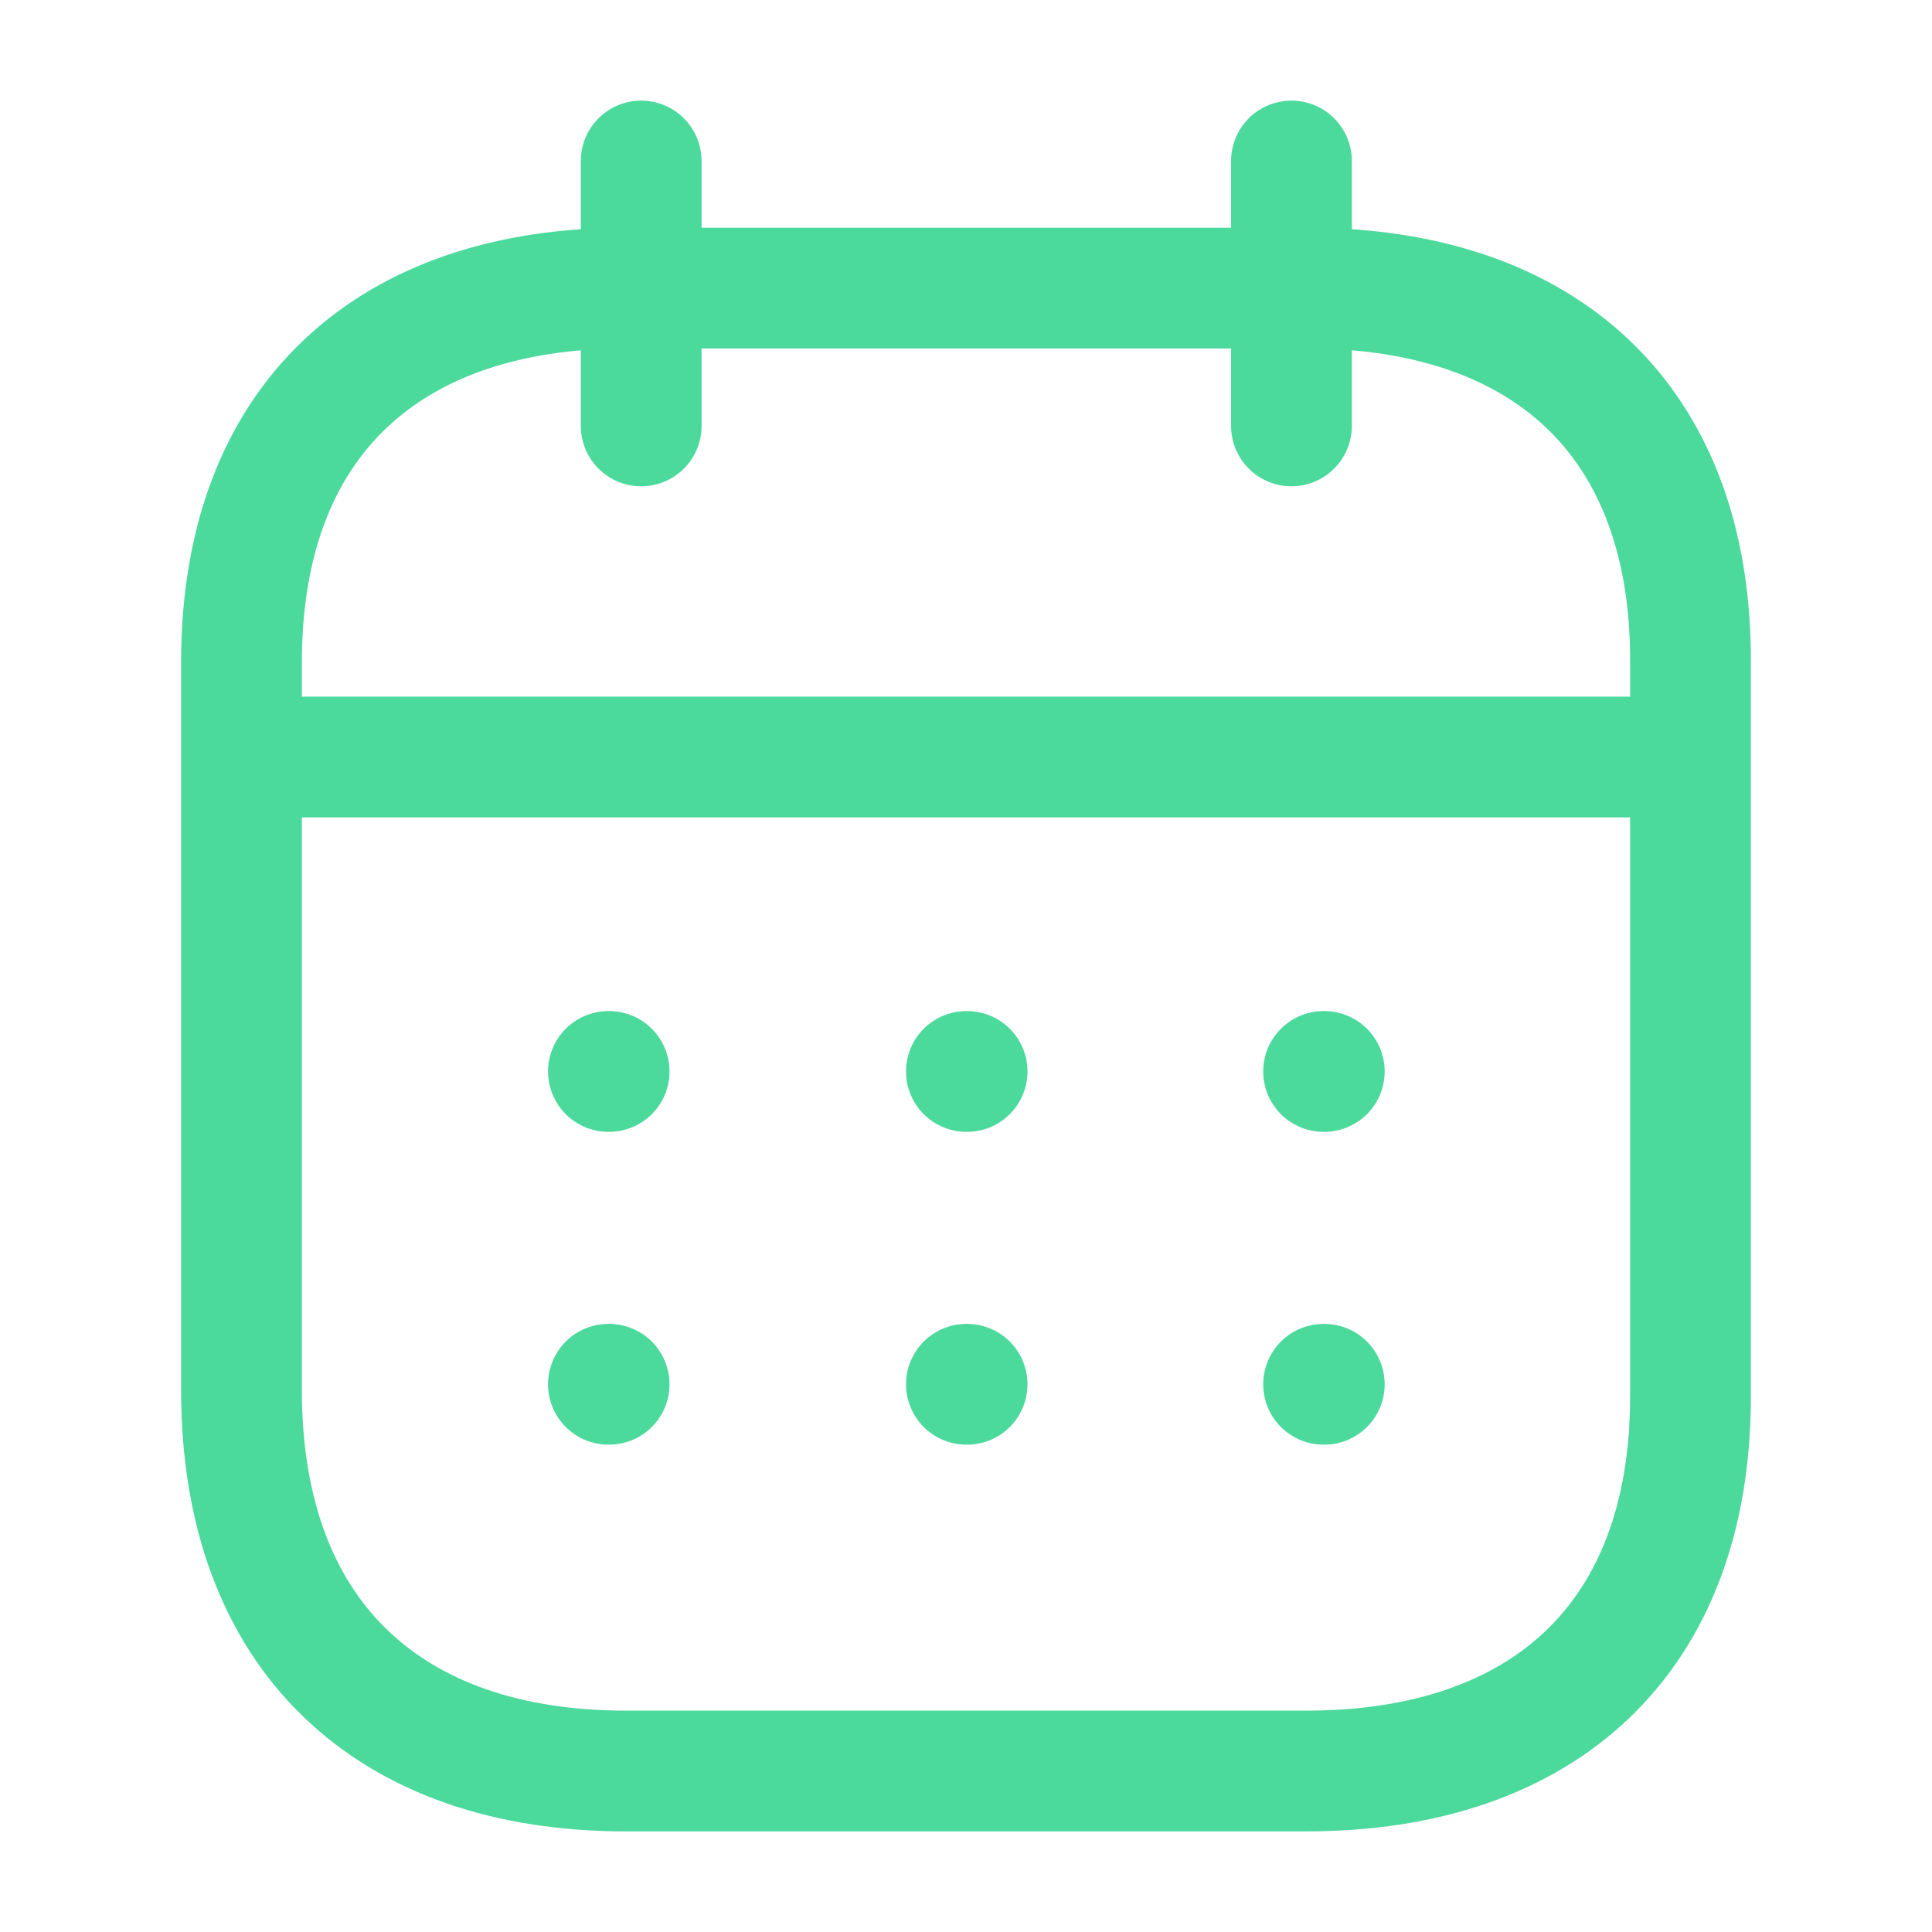
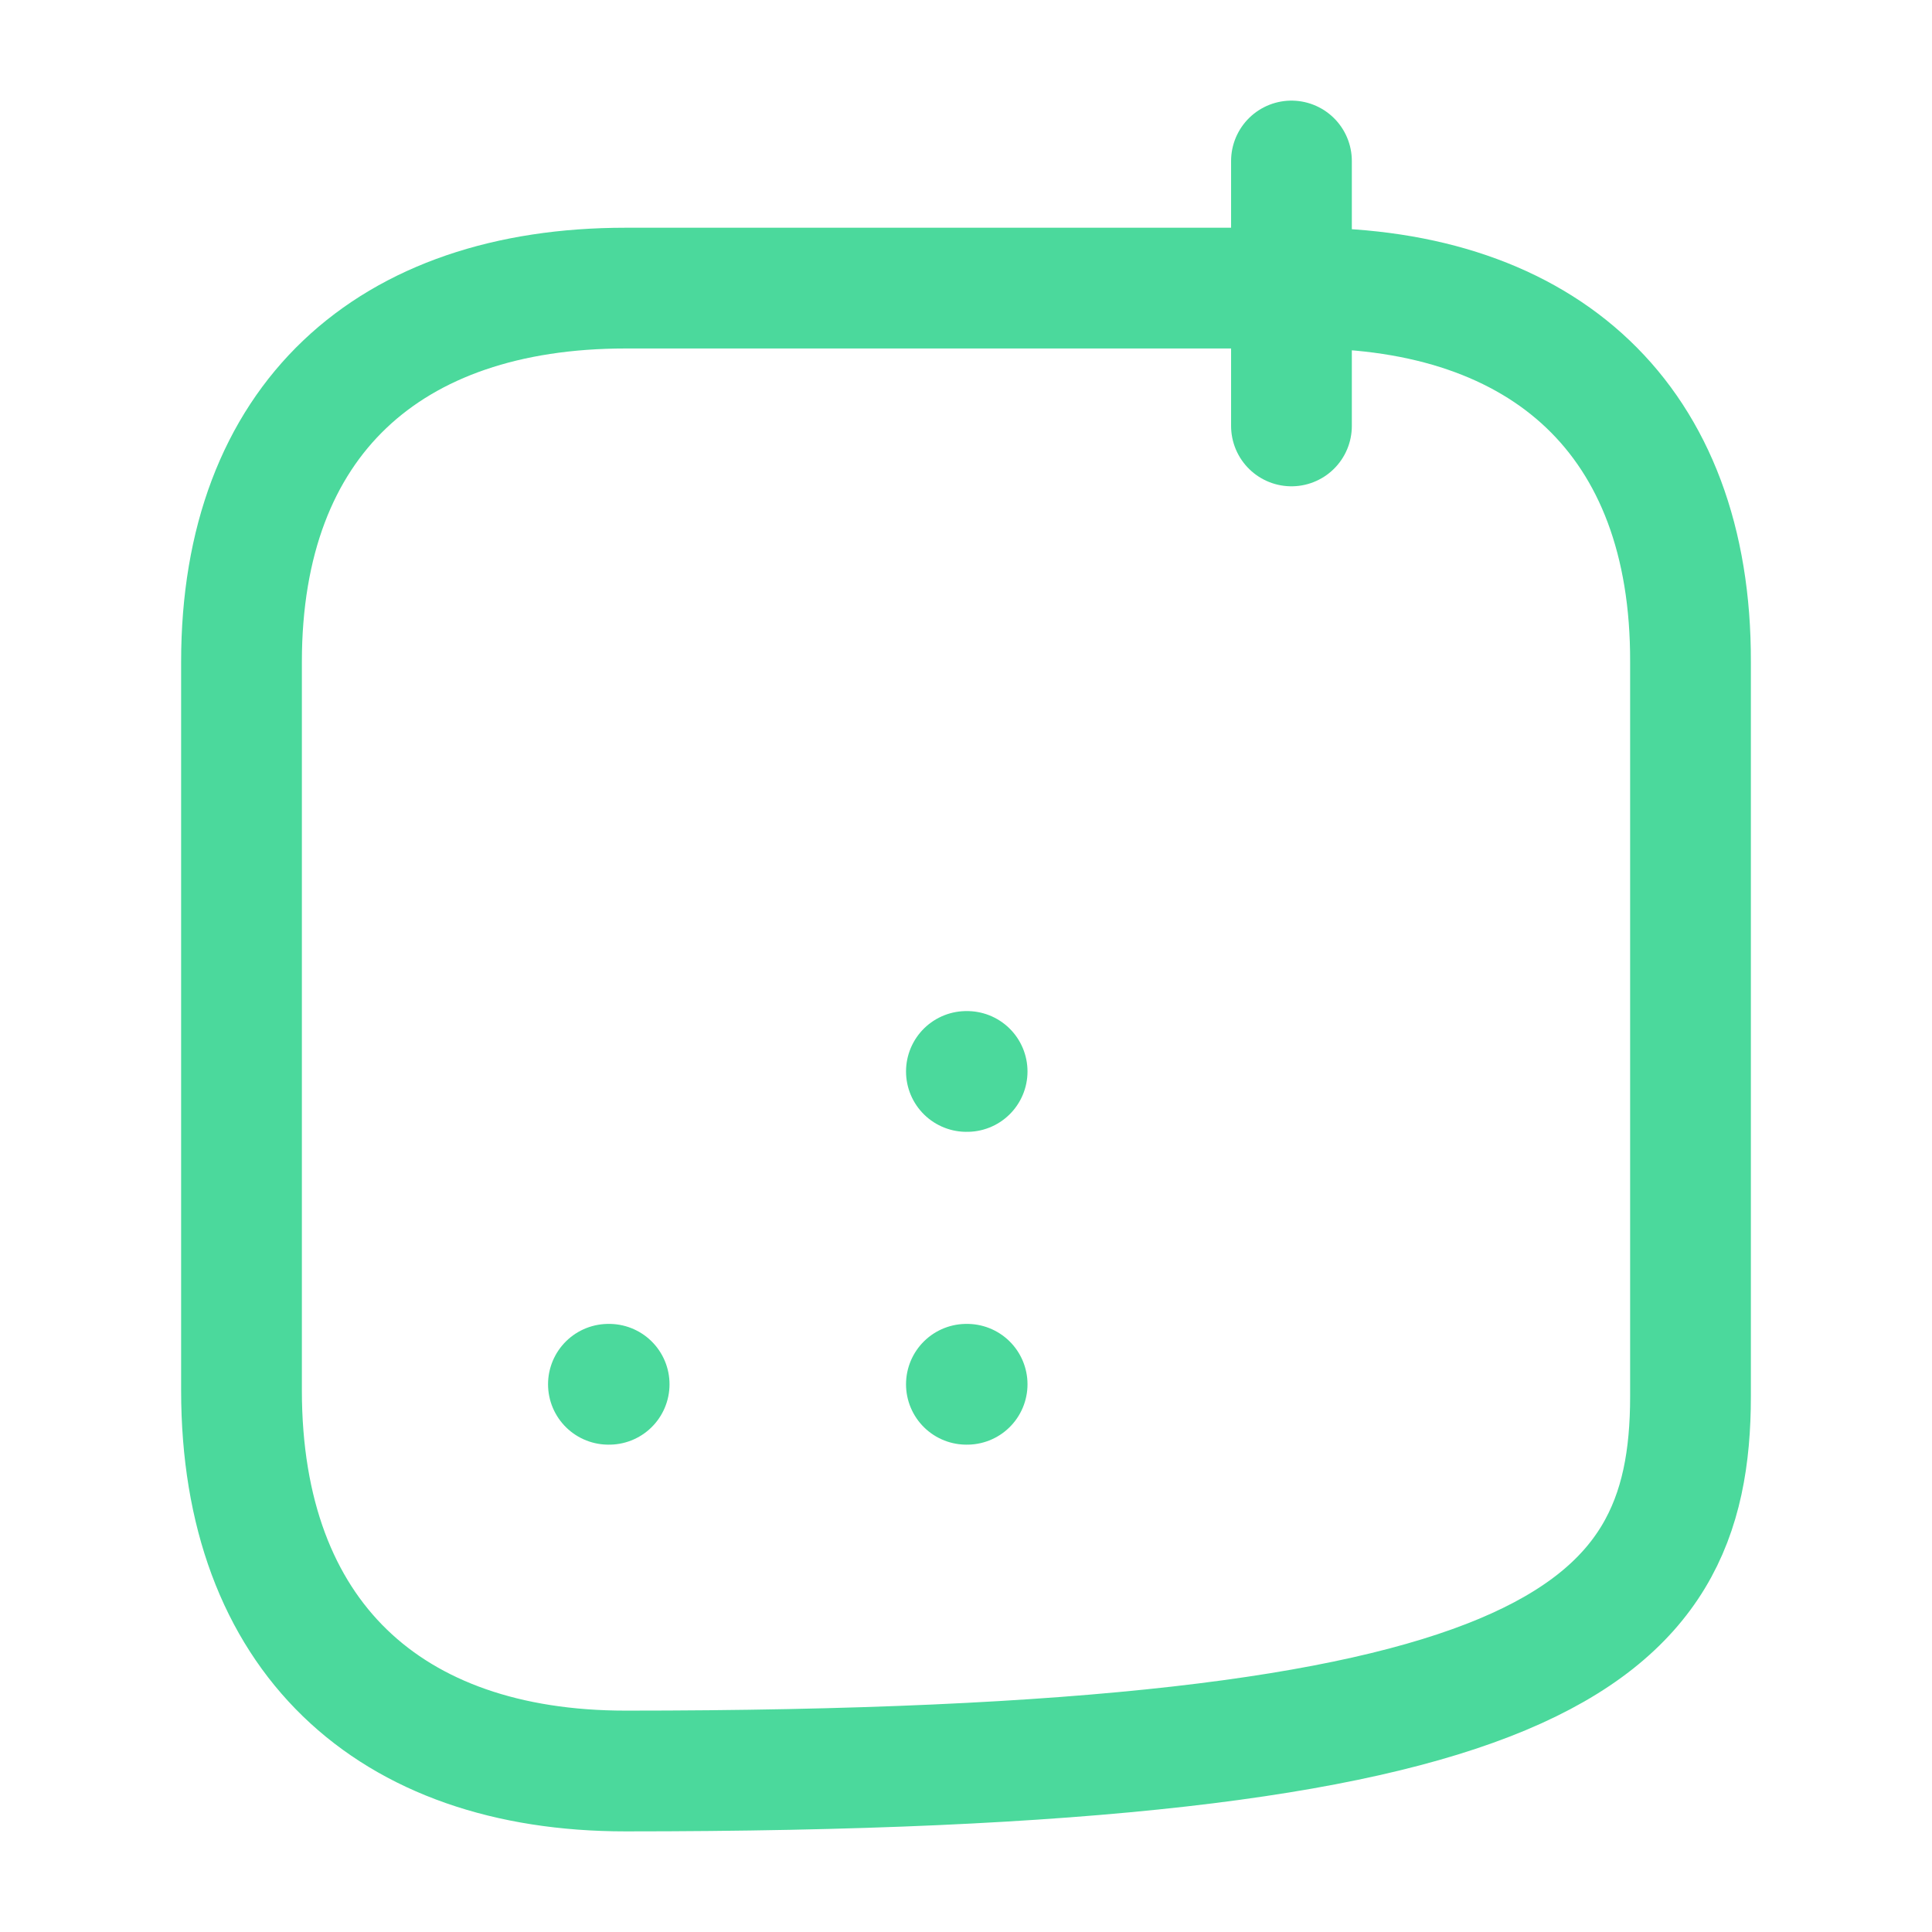
<svg xmlns="http://www.w3.org/2000/svg" width="24" height="24" viewBox="0 0 24 24" fill="none">
-   <path d="M3.093 9.404H20.917" stroke="#4BD99C" stroke-width="1.5" stroke-linecap="round" stroke-linejoin="round" />
-   <path d="M16.442 13.31H16.451" stroke="#4BD99C" stroke-width="1.5" stroke-linecap="round" stroke-linejoin="round" />
  <path d="M12.005 13.31H12.014" stroke="#4BD99C" stroke-width="1.5" stroke-linecap="round" stroke-linejoin="round" />
-   <path d="M7.558 13.31H7.567" stroke="#4BD99C" stroke-width="1.5" stroke-linecap="round" stroke-linejoin="round" />
-   <path d="M16.442 17.196H16.451" stroke="#4BD99C" stroke-width="1.5" stroke-linecap="round" stroke-linejoin="round" />
  <path d="M12.005 17.196H12.014" stroke="#4BD99C" stroke-width="1.5" stroke-linecap="round" stroke-linejoin="round" />
  <path d="M7.558 17.196H7.567" stroke="#4BD99C" stroke-width="1.5" stroke-linecap="round" stroke-linejoin="round" />
  <path d="M16.043 2V5.291" stroke="#4BD99C" stroke-width="1.5" stroke-linecap="round" stroke-linejoin="round" />
-   <path d="M7.965 2V5.291" stroke="#4BD99C" stroke-width="1.5" stroke-linecap="round" stroke-linejoin="round" />
-   <path fill-rule="evenodd" clip-rule="evenodd" d="M16.238 3.579H7.771C4.834 3.579 3 5.215 3 8.222V17.272C3 20.326 4.834 22 7.771 22H16.229C19.175 22 21 20.355 21 17.347V8.222C21.009 5.215 19.184 3.579 16.238 3.579Z" stroke="#4BD99C" stroke-width="1.5" stroke-linecap="round" stroke-linejoin="round" />
+   <path fill-rule="evenodd" clip-rule="evenodd" d="M16.238 3.579H7.771C4.834 3.579 3 5.215 3 8.222V17.272C3 20.326 4.834 22 7.771 22C19.175 22 21 20.355 21 17.347V8.222C21.009 5.215 19.184 3.579 16.238 3.579Z" stroke="#4BD99C" stroke-width="1.5" stroke-linecap="round" stroke-linejoin="round" />
</svg>